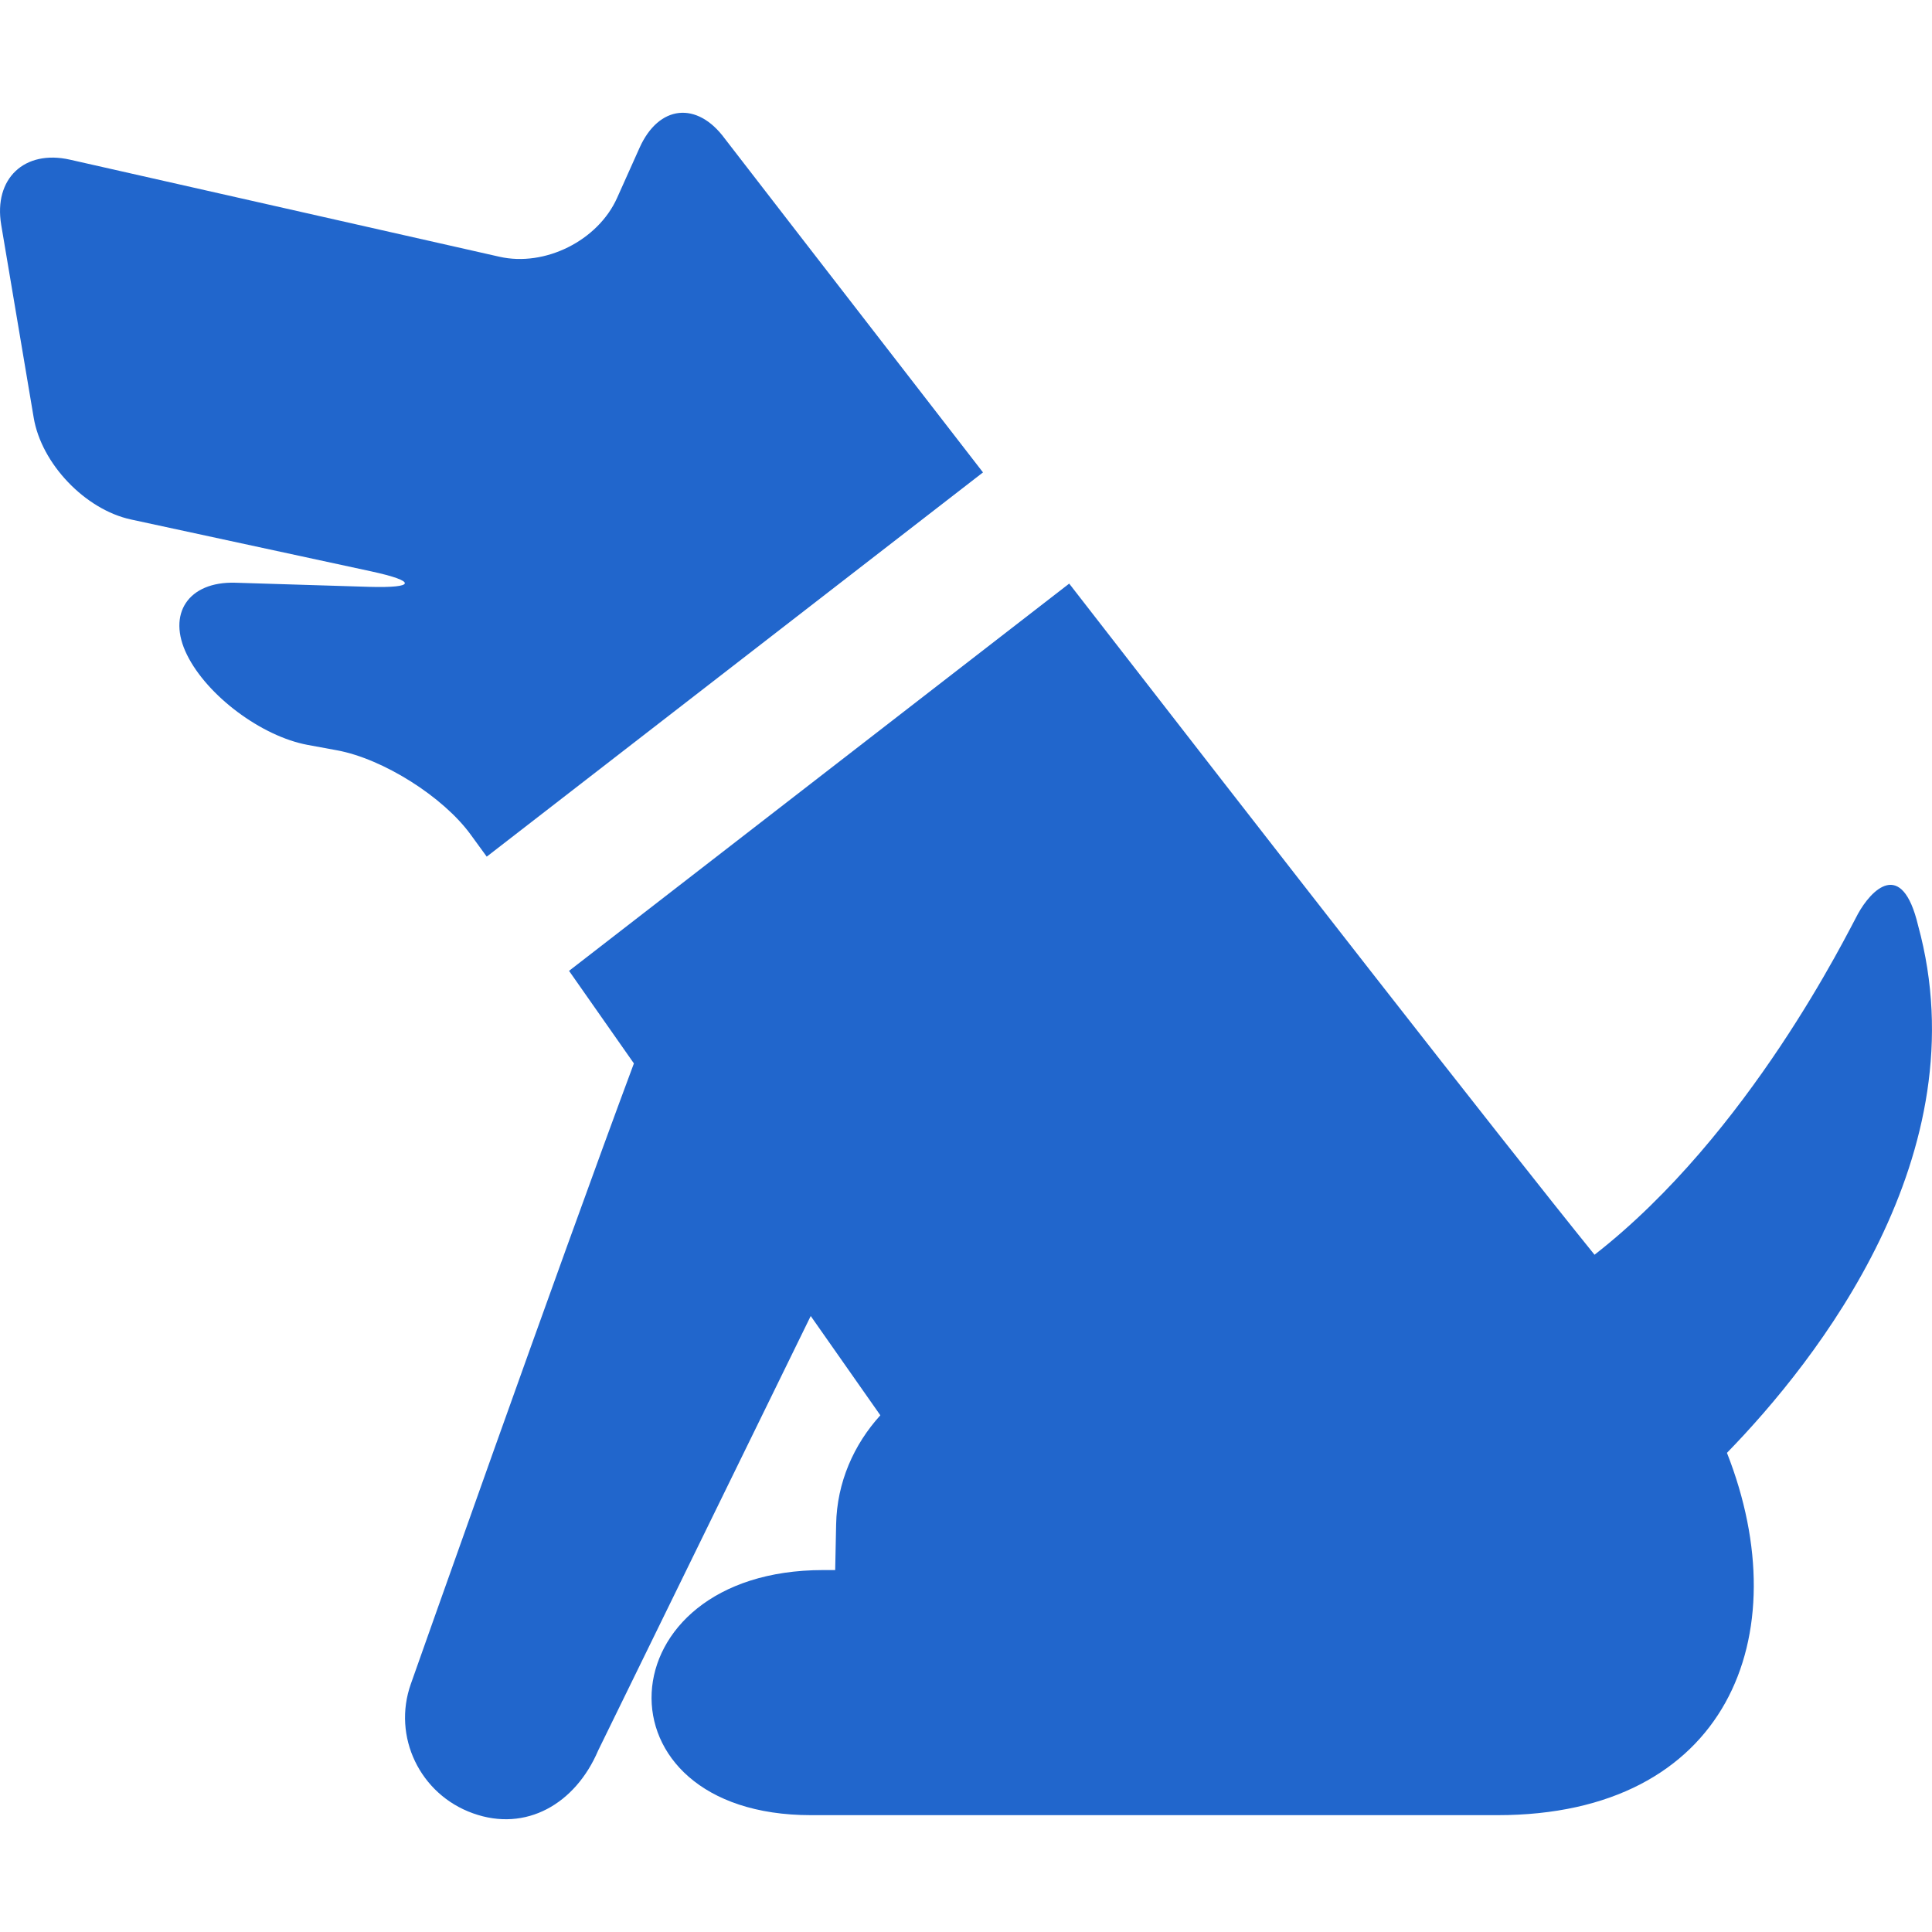
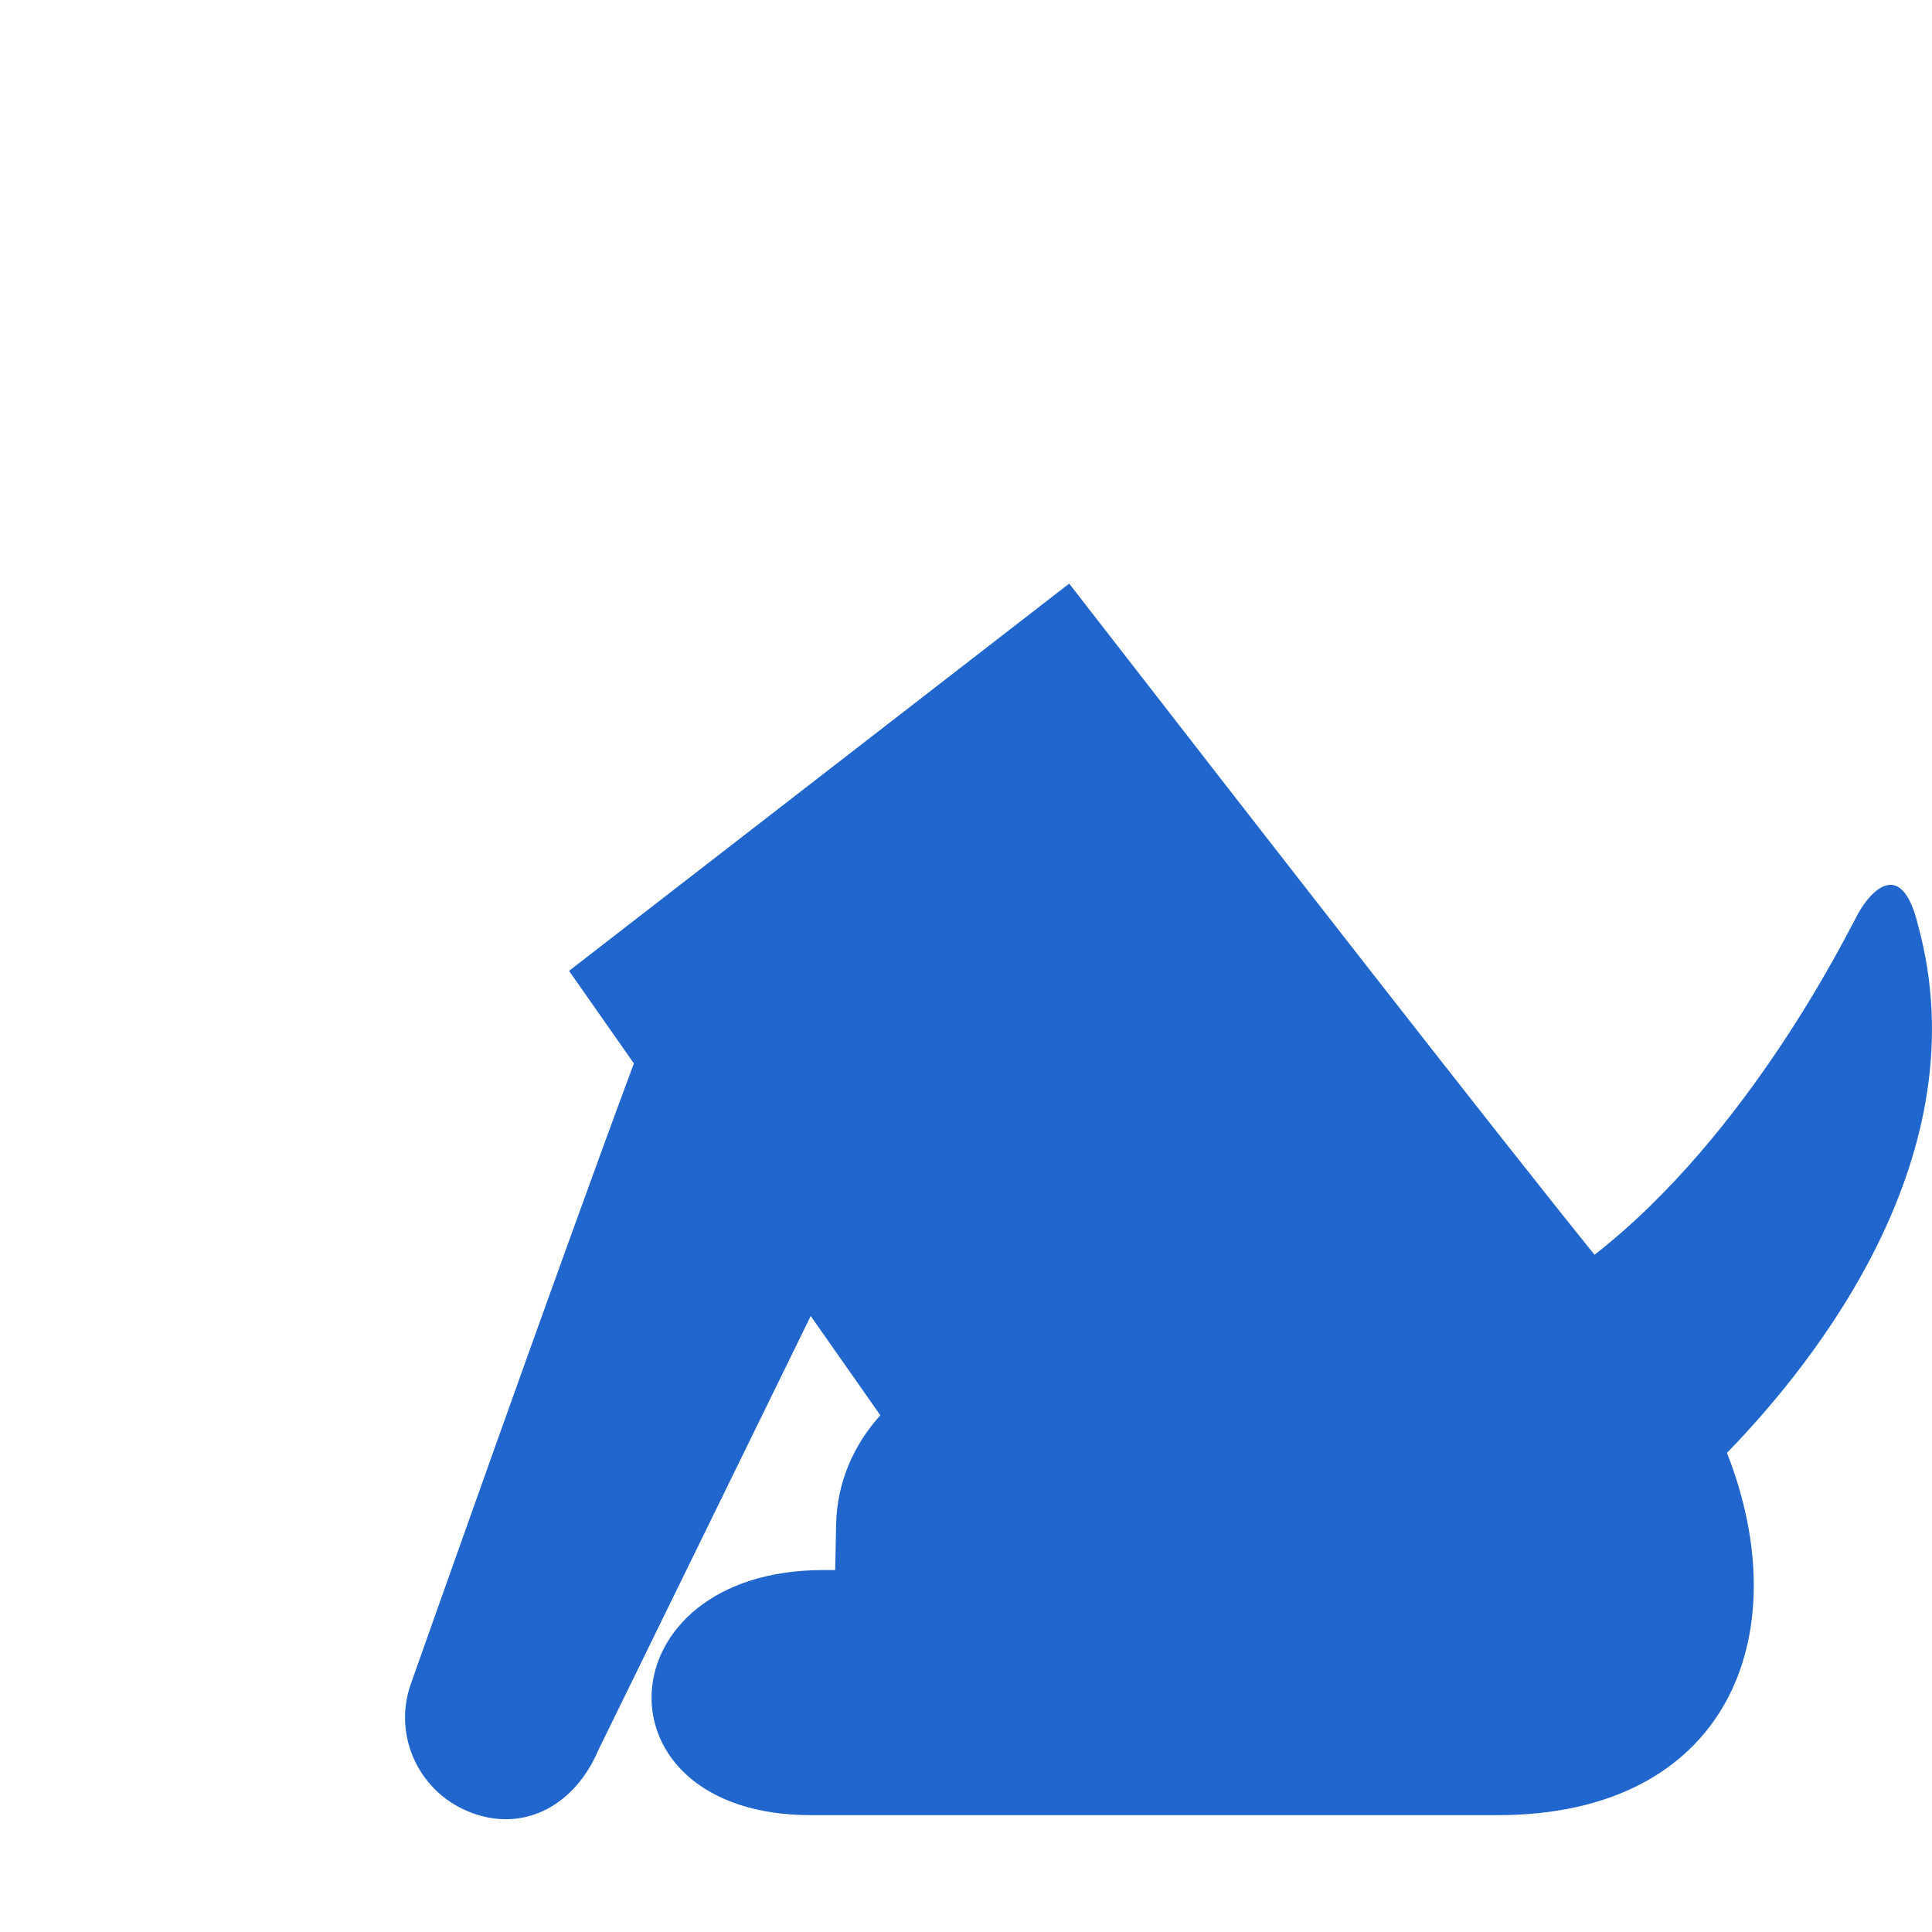
<svg xmlns="http://www.w3.org/2000/svg" version="1.1" id="_x32_" x="0px" y="0px" width="512px" height="512px" viewBox="0 0 512 512" style="width: 256px; height: 256px; opacity: 1;" xml:space="preserve">
  <style type="text/css">

	.st0{fill:#4B4B4B;}

</style>
  <g>
-     <path class="st0" d="M124.755,221.208l4.234,5.813l131.516-101.828c-38.656-49.891-68.422-88.453-68.422-88.453   c-7.359-10.016-17.484-8.922-22.578,2.391l-5.969,13.313c-5.063,11.313-19.109,18.344-31.188,15.594L18.552,42.317   C6.474,39.583-1.729,47.333,0.317,59.567l8.609,51.094c2.031,12.219,13.625,24.359,25.75,27l63.672,13.75   c12.125,2.625,11.875,4.453-0.5,4.109l-35.531-1.094c-12.391-0.344-18.141,8.234-12.766,19.094   c5.375,10.891,19.75,21.594,31.922,23.875l7.891,1.453C101.552,201.114,117.474,211.161,124.755,221.208z" style="fill: rgb(33, 102, 204);" />
    <path class="st0" d="M508.317,245.27c-4.313-18.094-12.516-9.297-15.938-3.094c-2.781,5.047-28.703,58.297-69.813,90.344   c-25.094-31.031-86.219-109.531-139.219-177.859L150.802,257.286l17.188,24.531c-20,53.641-59.109,164.437-59.109,164.437   c-4.953,13.953,2.406,29.297,16.484,34.297c14.016,5.031,27.109-2.469,33.156-16.656l56.328-115.14l18.453,26.313   c-7,7.703-11.516,17.75-11.719,28.938l-0.25,12.078c-1.063,0-2.156,0-3.156,0c-58.469,0-61.719,64.953-3.25,64.953   c16.25,0,94.203,0,94.203,0s26,0,87.703,0c60.813,0,79.938-47.406,60.828-96.015C481.427,360.598,524.896,305.833,508.317,245.27z" style="fill: rgb(33, 102, 204);" />
  </g>
</svg>